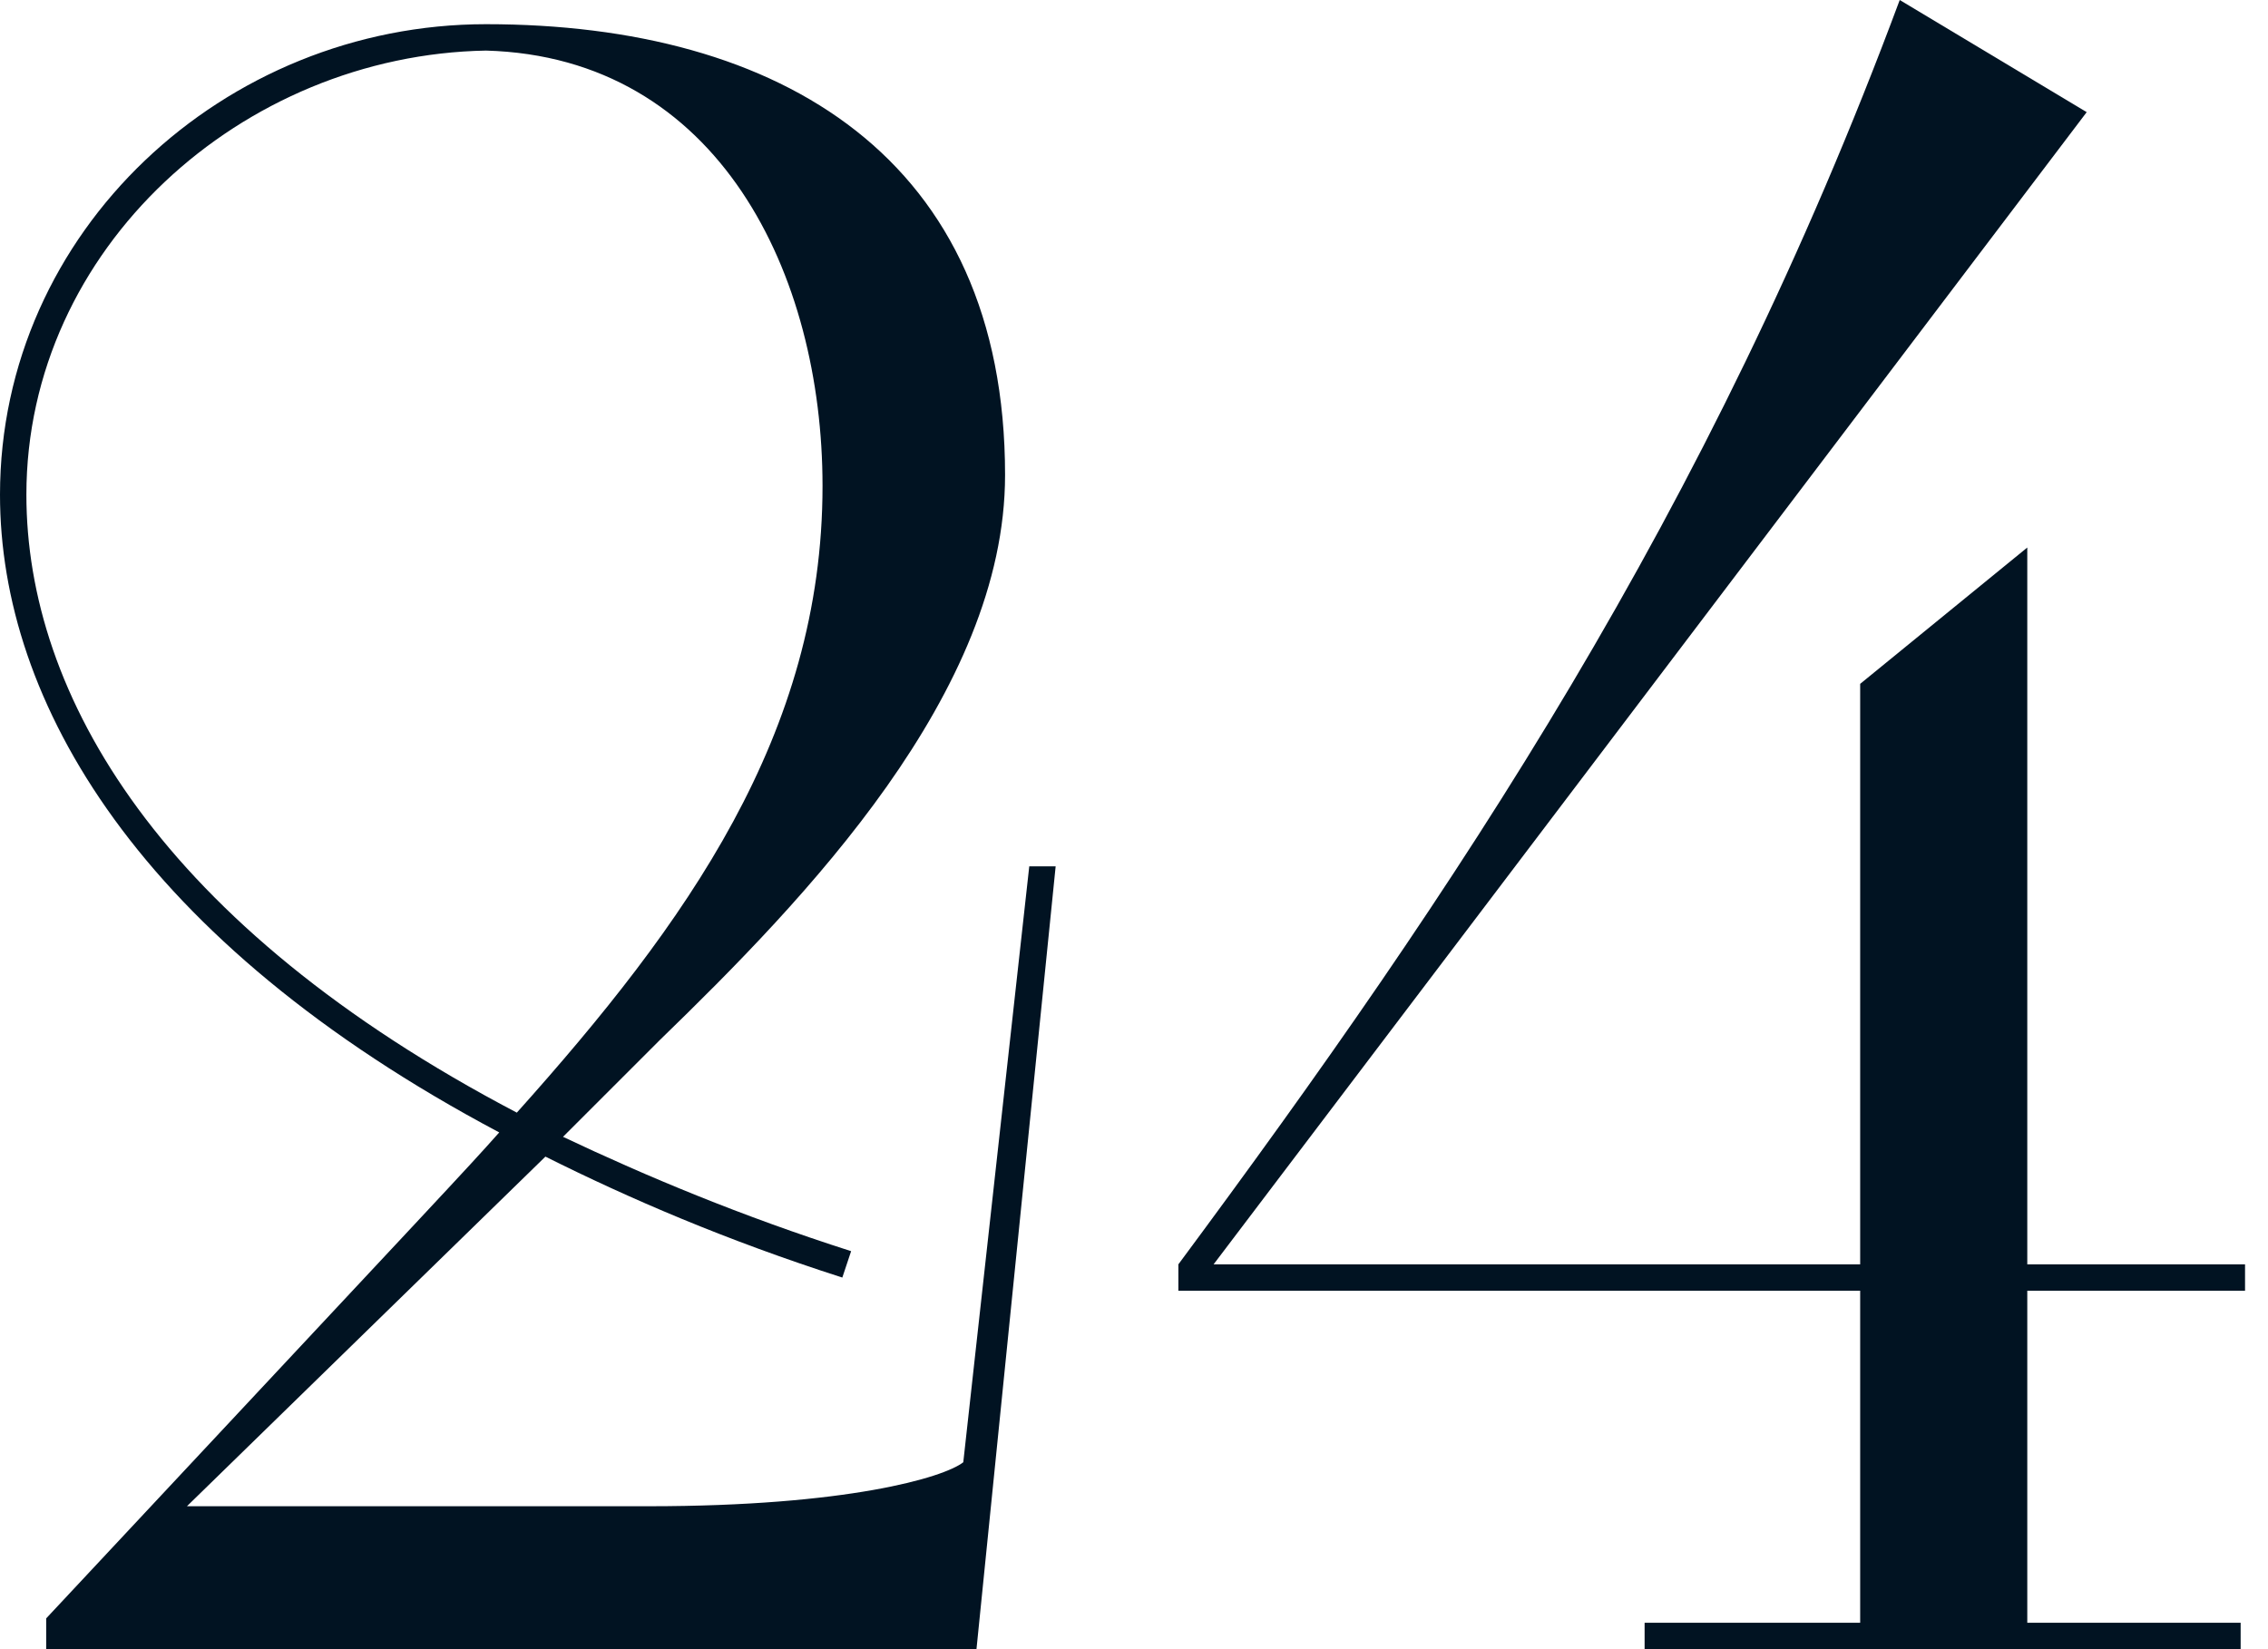
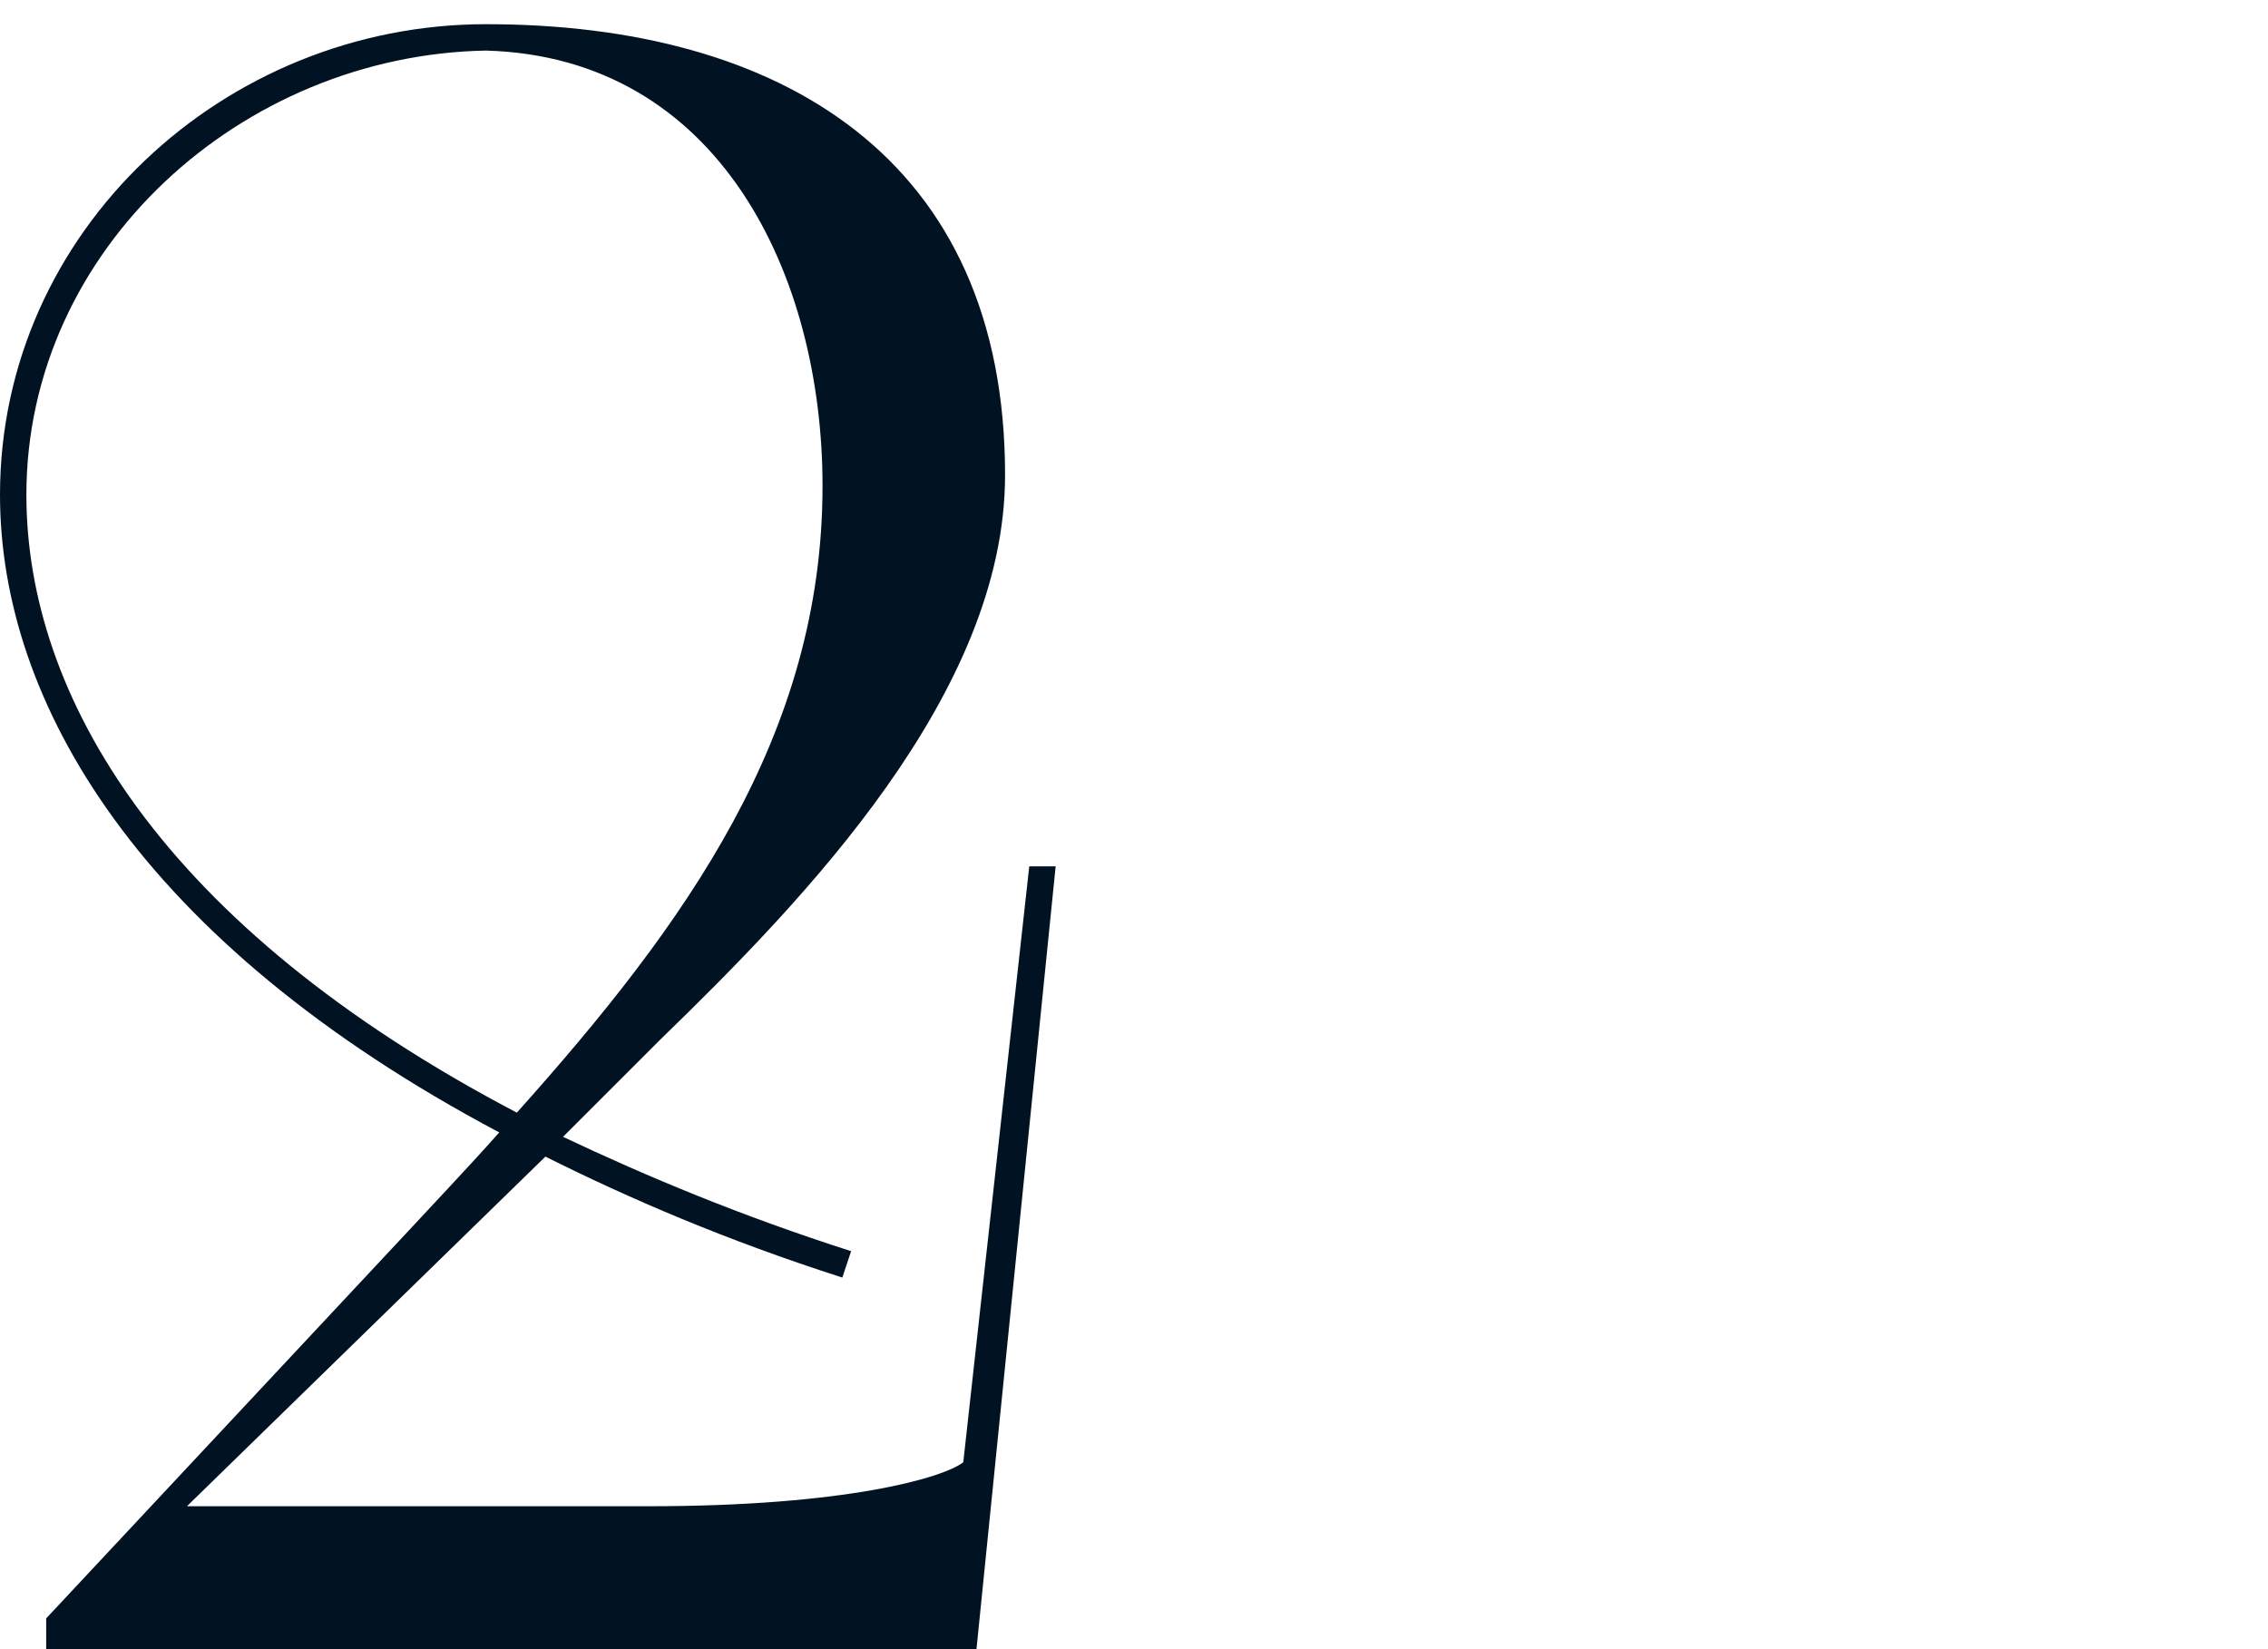
<svg xmlns="http://www.w3.org/2000/svg" width="66" height="48" viewBox="0 0 66 48" fill="none">
  <path d="M1.344 48V47.104C13.184 34.432 13.504 34.112 14.528 32.96C4.032 27.392 0 20.416 0 14.4C0 6.72 6.528 0.704 14.144 0.704C22.72 0.704 29.248 4.608 29.248 13.824C29.248 20.16 23.424 26.176 19.2 30.272L16.384 33.088C18.816 34.24 21.568 35.392 24.768 36.416L24.512 37.184C21.12 36.096 18.304 34.88 15.872 33.664L5.44 43.84H18.88C24.64 43.84 27.456 43.008 28.032 42.56L29.952 25.216H30.72L28.416 48H1.344ZM15.04 32.384C19.968 26.88 23.936 21.376 23.936 14.144C23.936 8 20.928 1.664 14.144 1.472C7.04 1.6 0.768 7.232 0.768 14.4C0.768 20.224 4.672 26.944 15.04 32.384Z" fill="#011322" />
-   <path d="M34.291 37.568V36.8C42.355 25.92 49.715 14.976 55.283 0L60.724 3.264L35.316 36.8H54.132V19.904L58.995 15.936V36.8H65.332V37.568H58.995V47.232H65.204V48H47.859V47.232H54.132V37.568H34.291Z" fill="#011322" />
</svg>